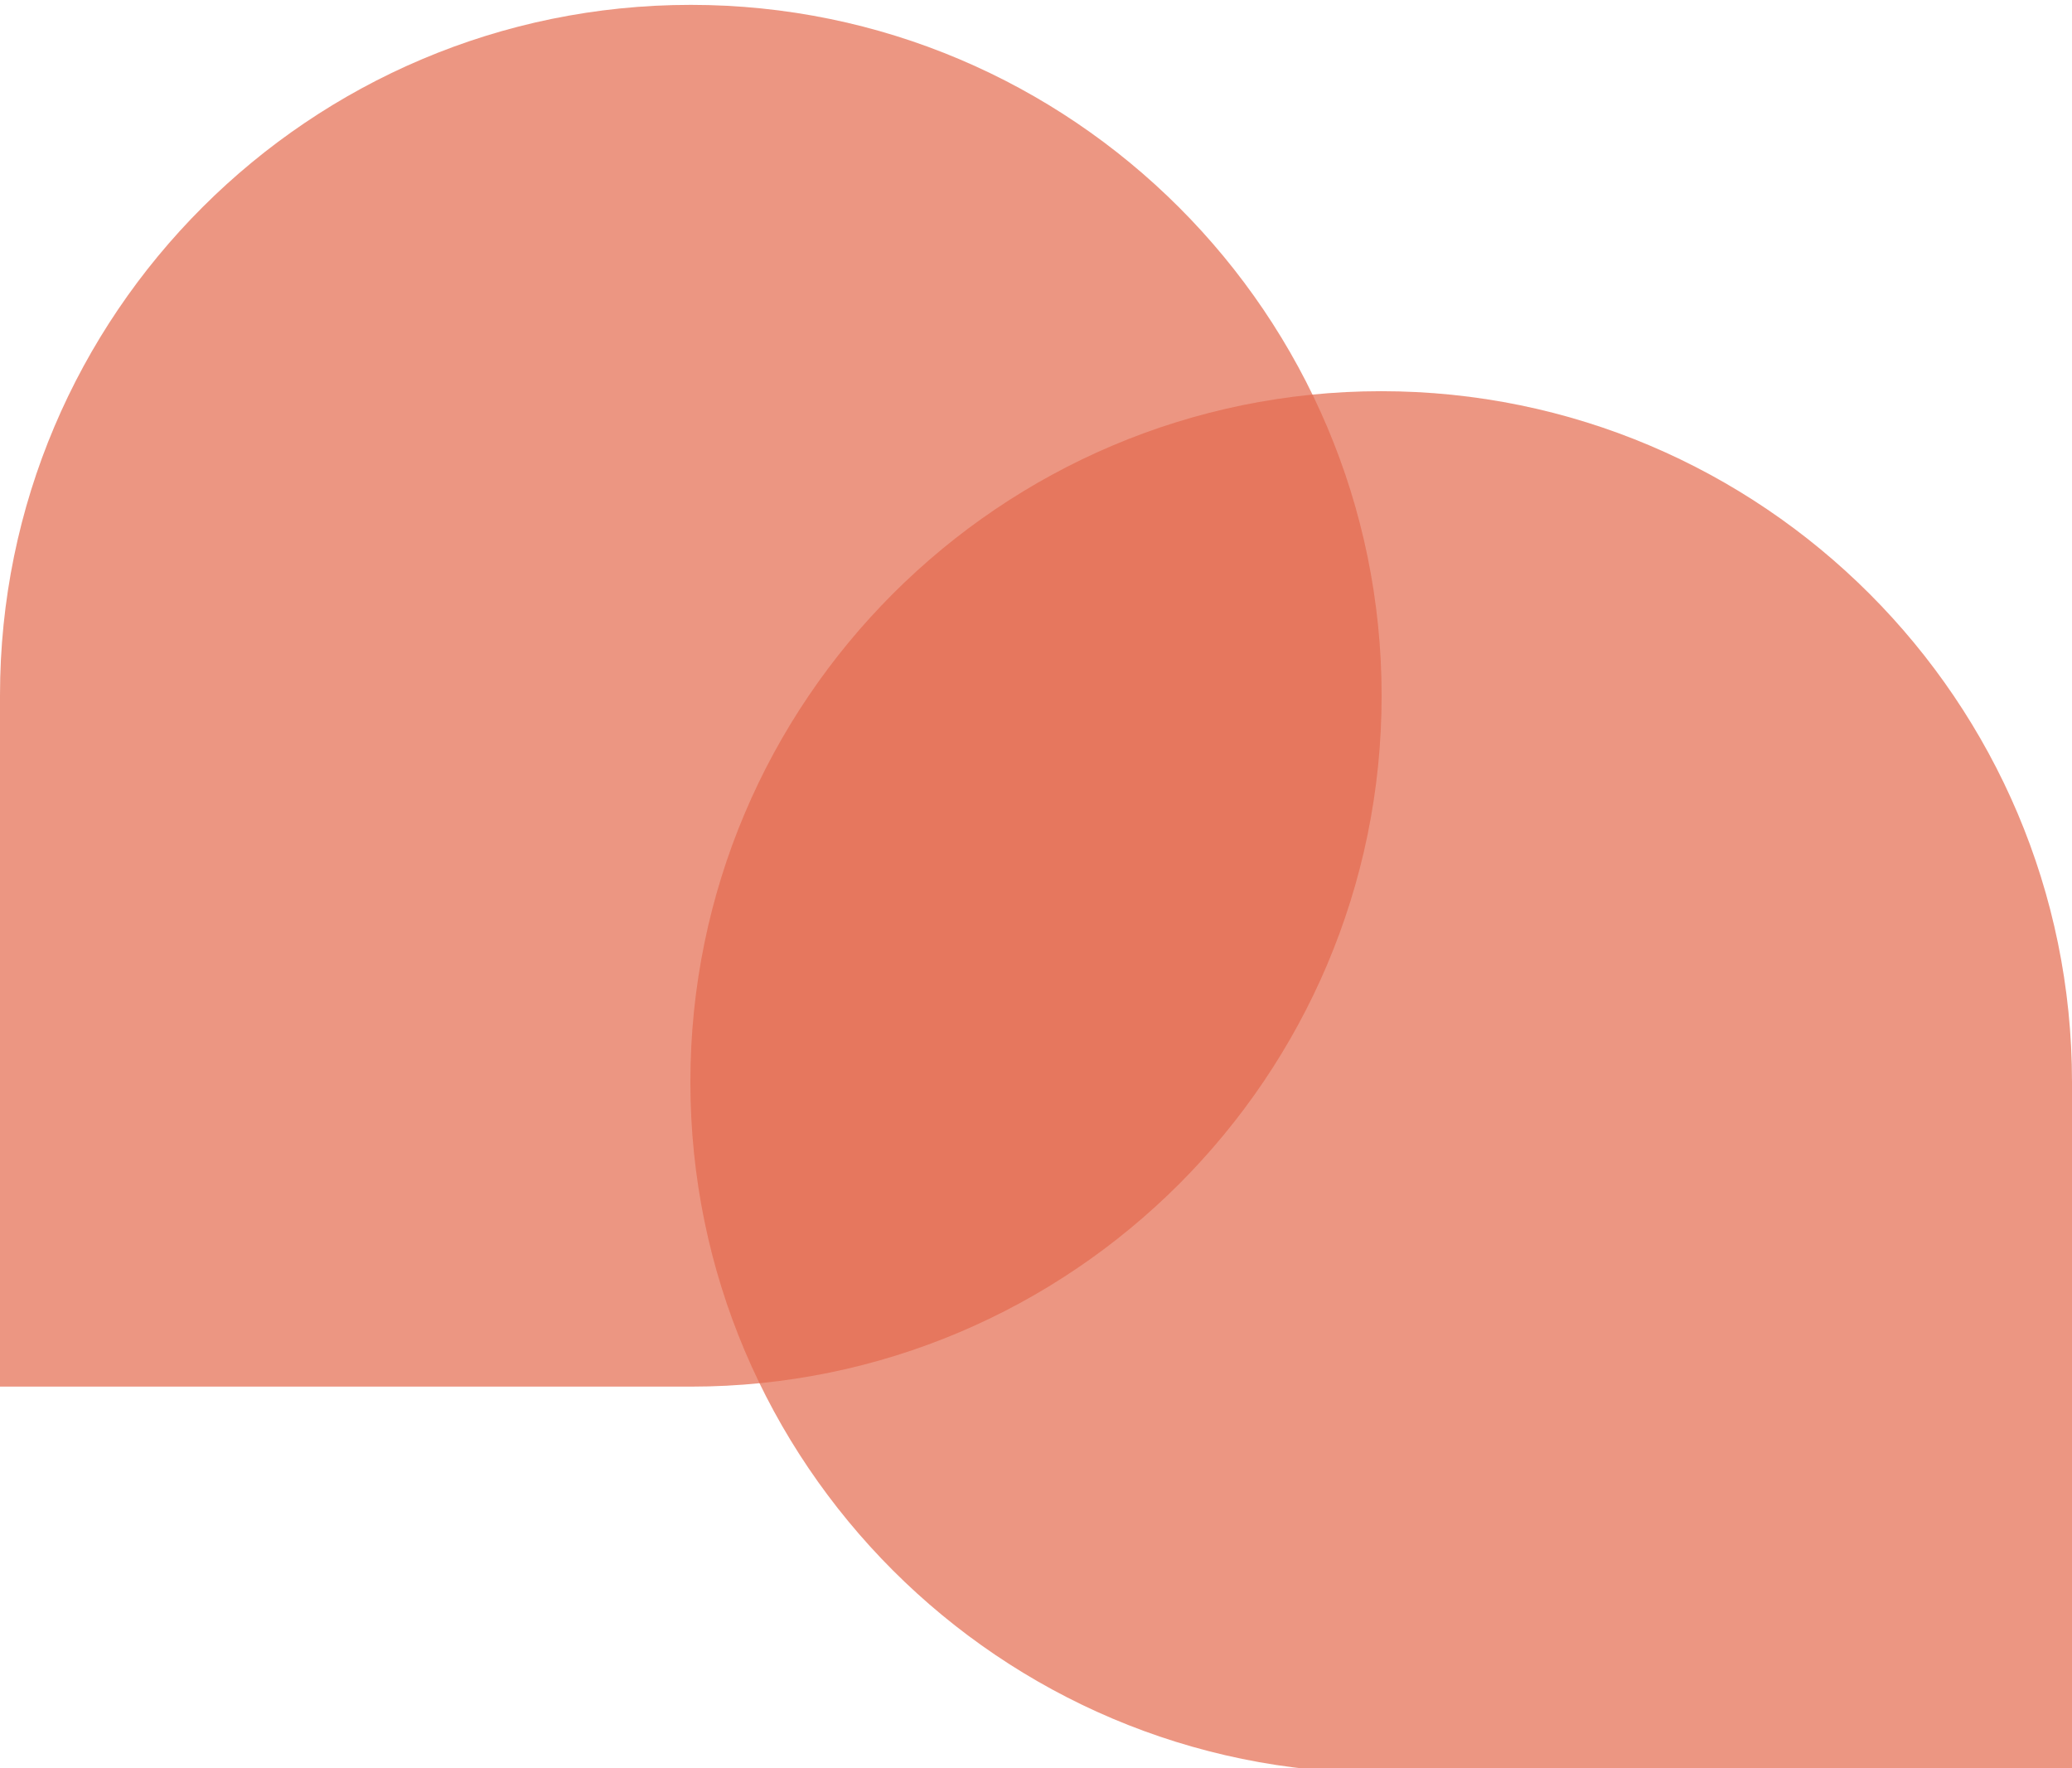
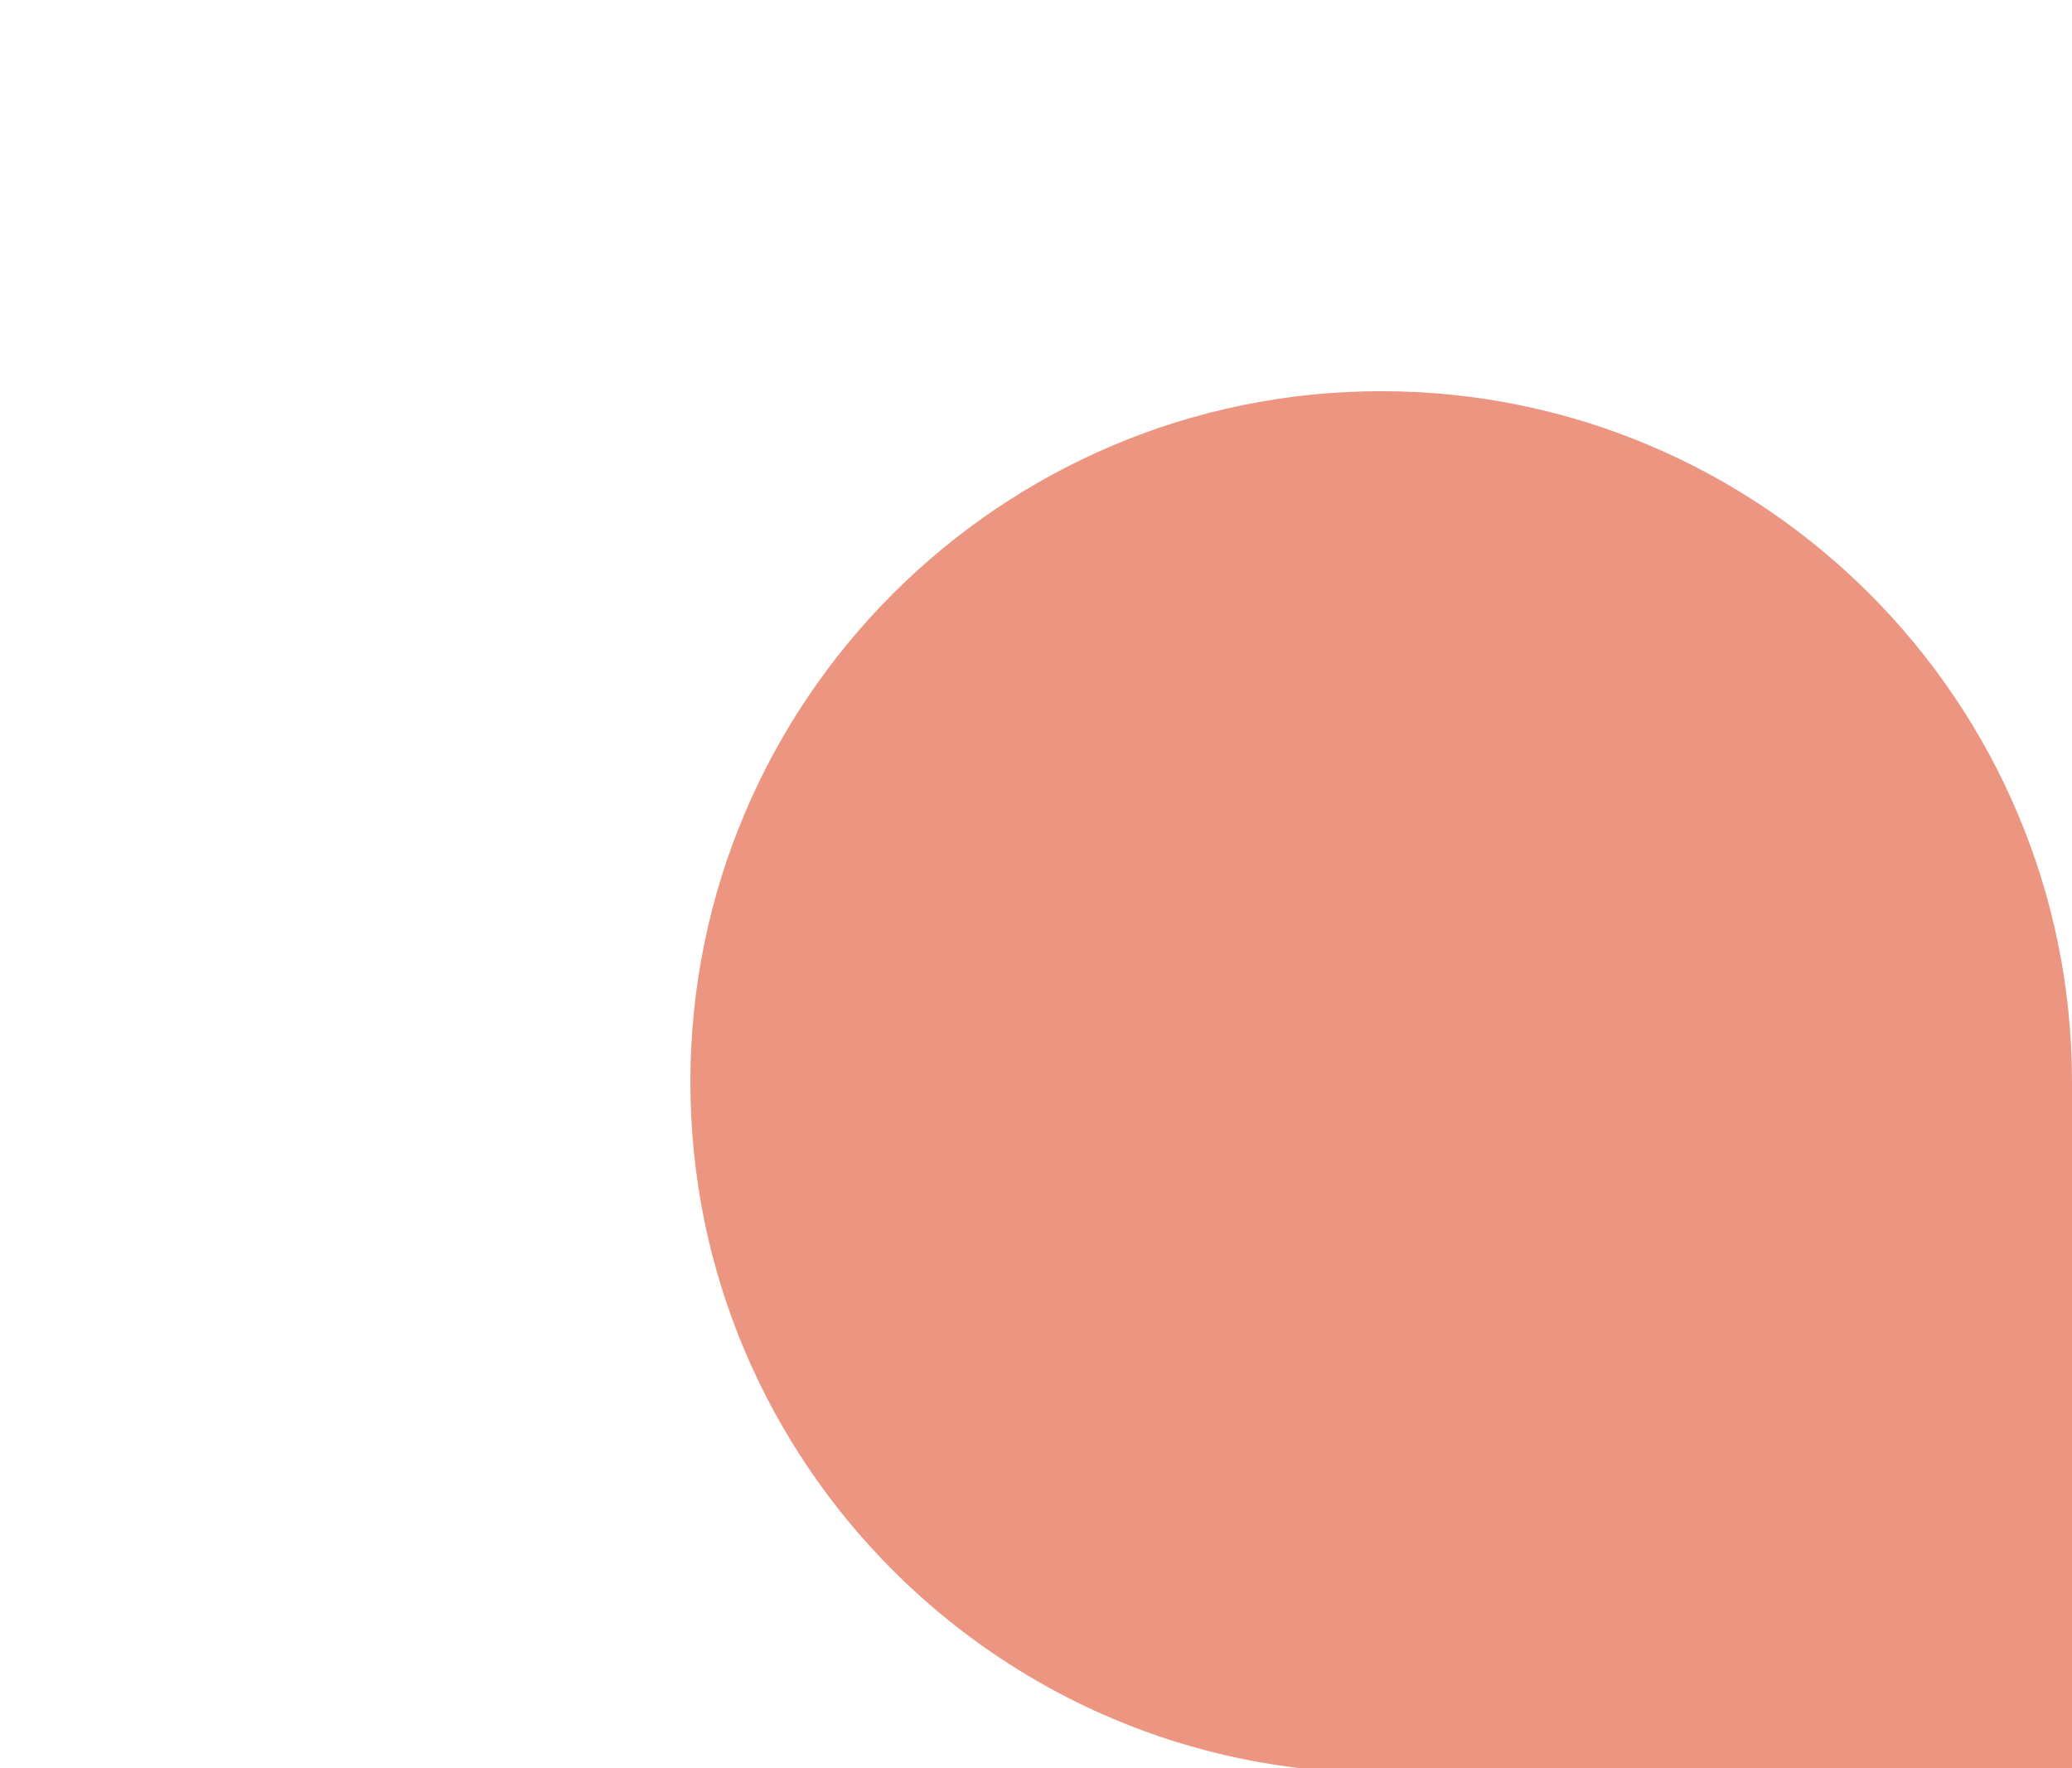
<svg xmlns="http://www.w3.org/2000/svg" id="Camada_1" viewBox="0 0 46.88 40">
  <defs>
    <style>.cls-1,.cls-2{opacity:.7;}.cls-2{fill:#d92b04;}</style>
  </defs>
  <g class="cls-1">
    <path class="cls-2" d="M46.88,40.11h-15.63c-8.62,0-15.63-7.01-15.63-15.63s7.01-15.63,15.63-15.63,15.63,7.01,15.63,15.63v15.63Z" />
-     <path class="cls-2" d="M0,15.73C0,7.11,7.01,.11,15.63,.11c8.62,0,15.63,7.01,15.63,15.63,0,8.62-7.01,15.63-15.63,15.63H0V15.73Z" />
  </g>
</svg>